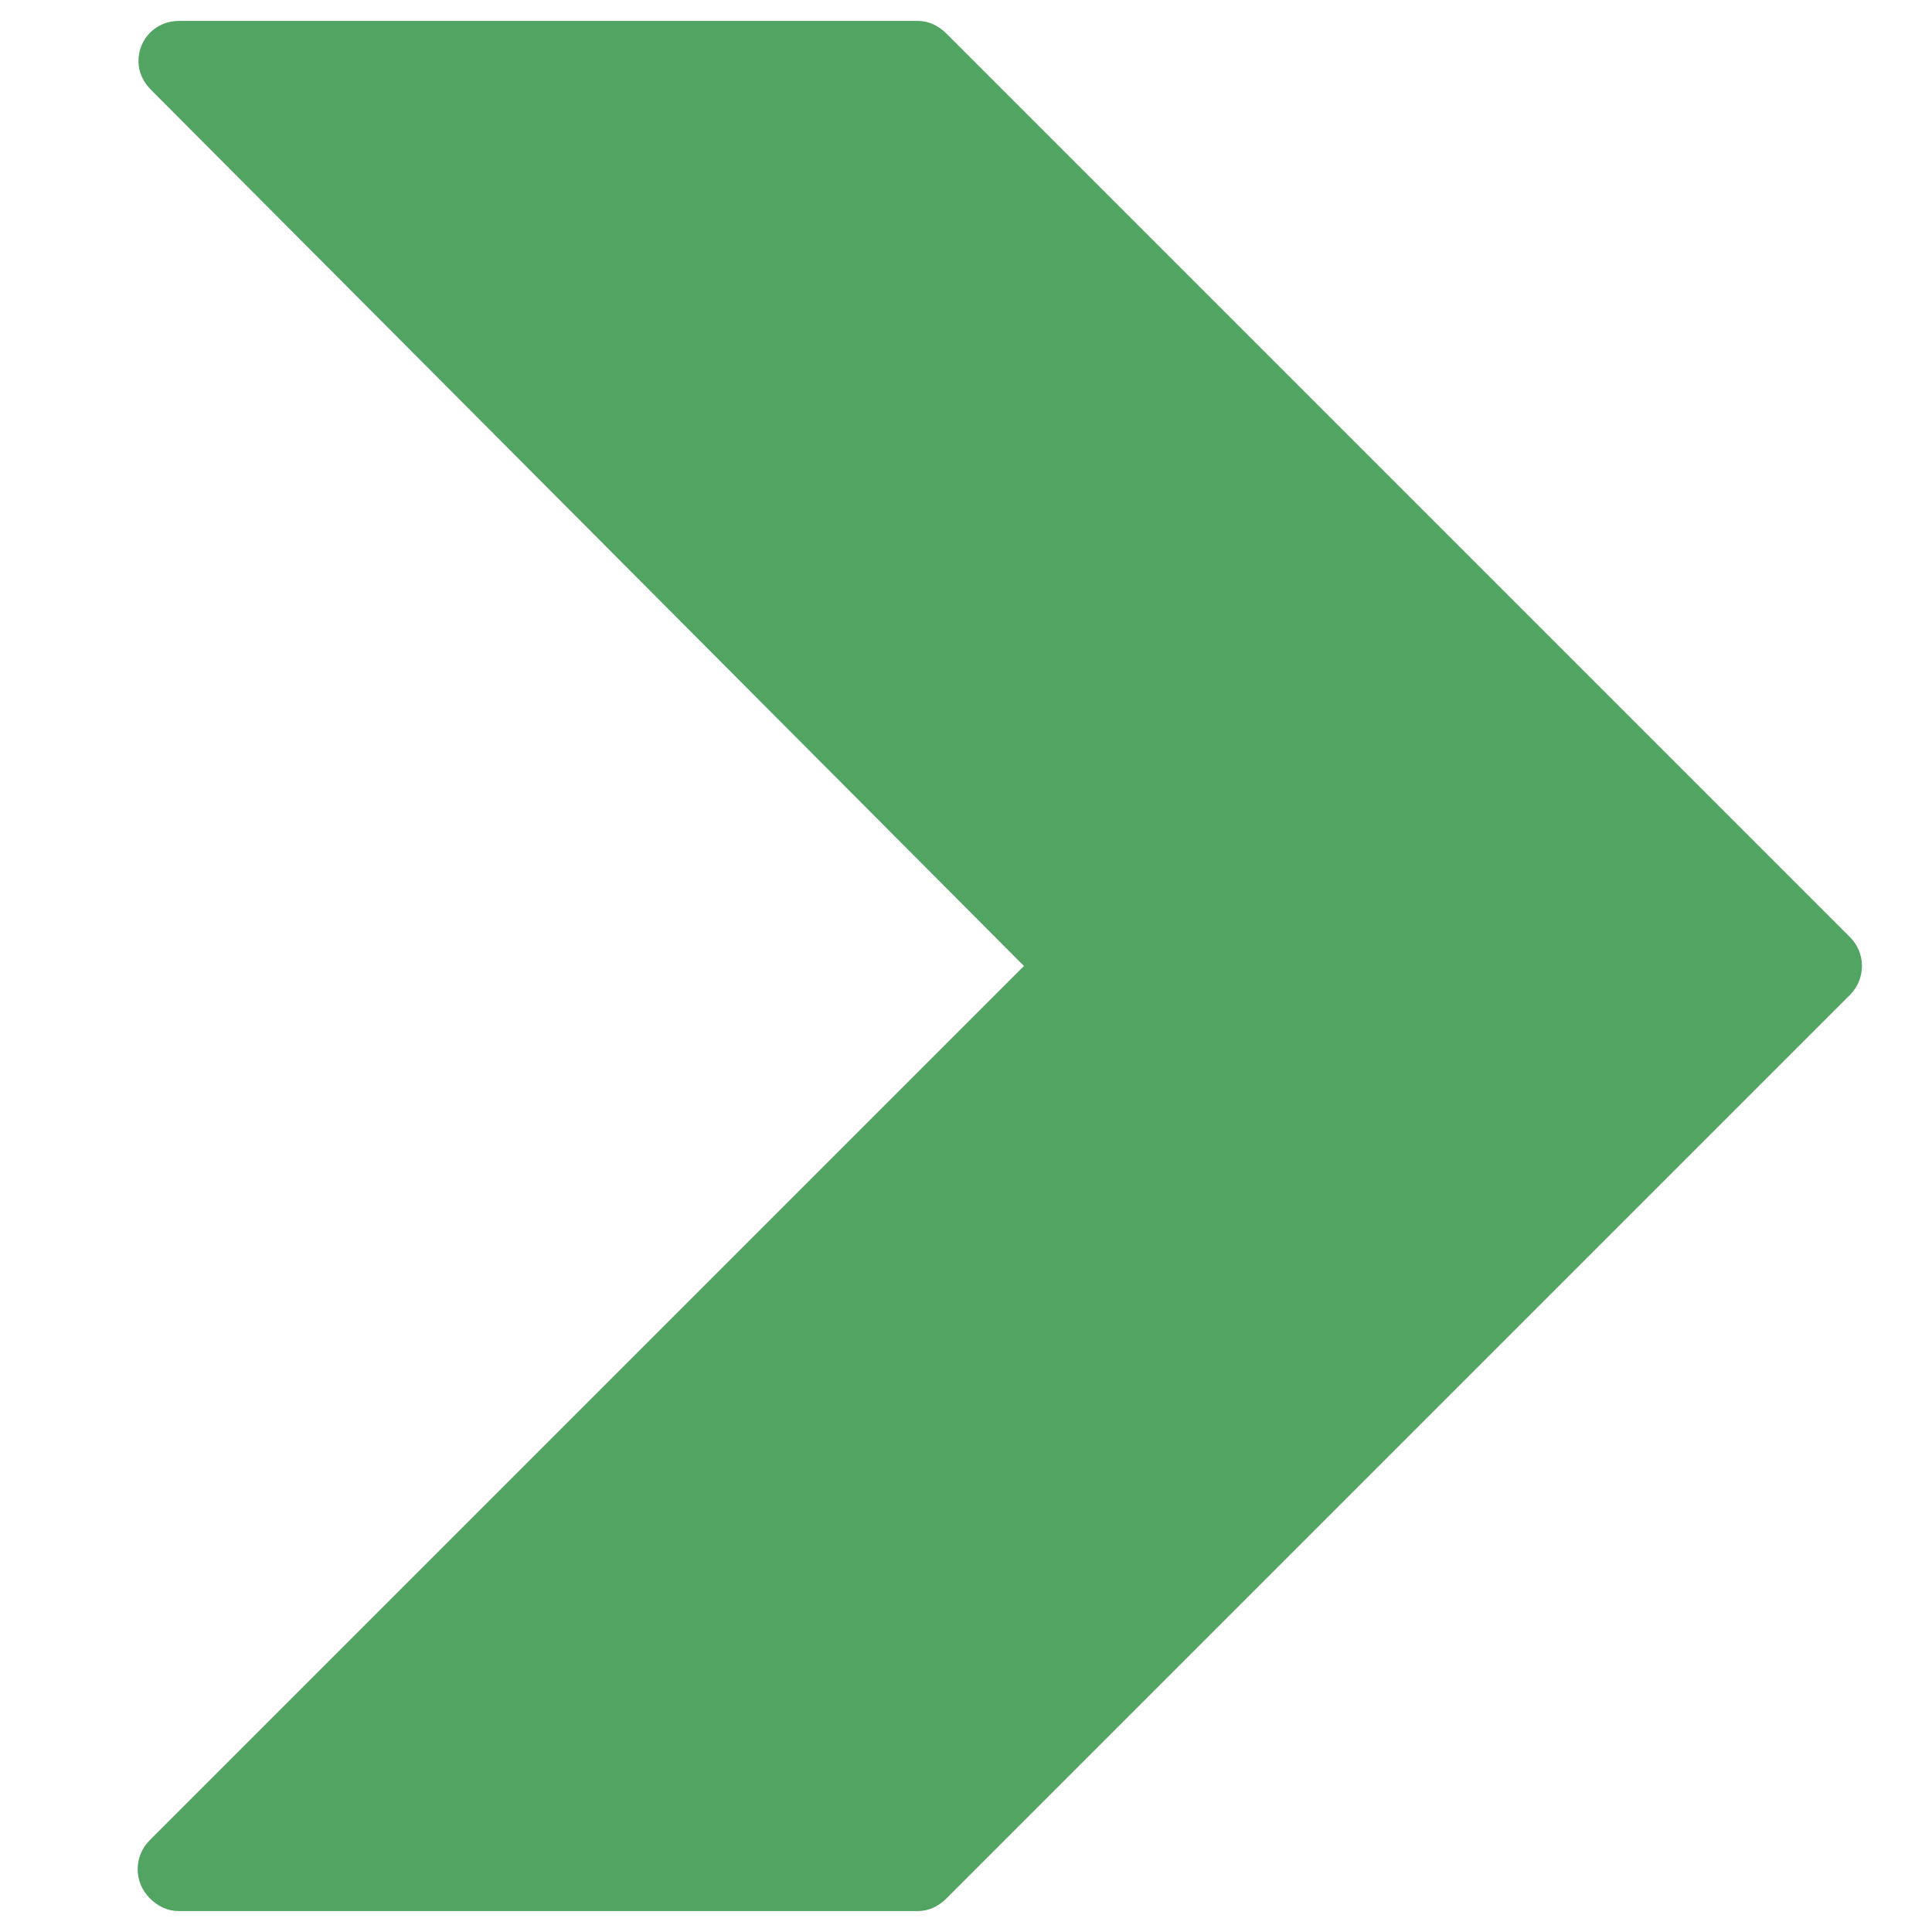
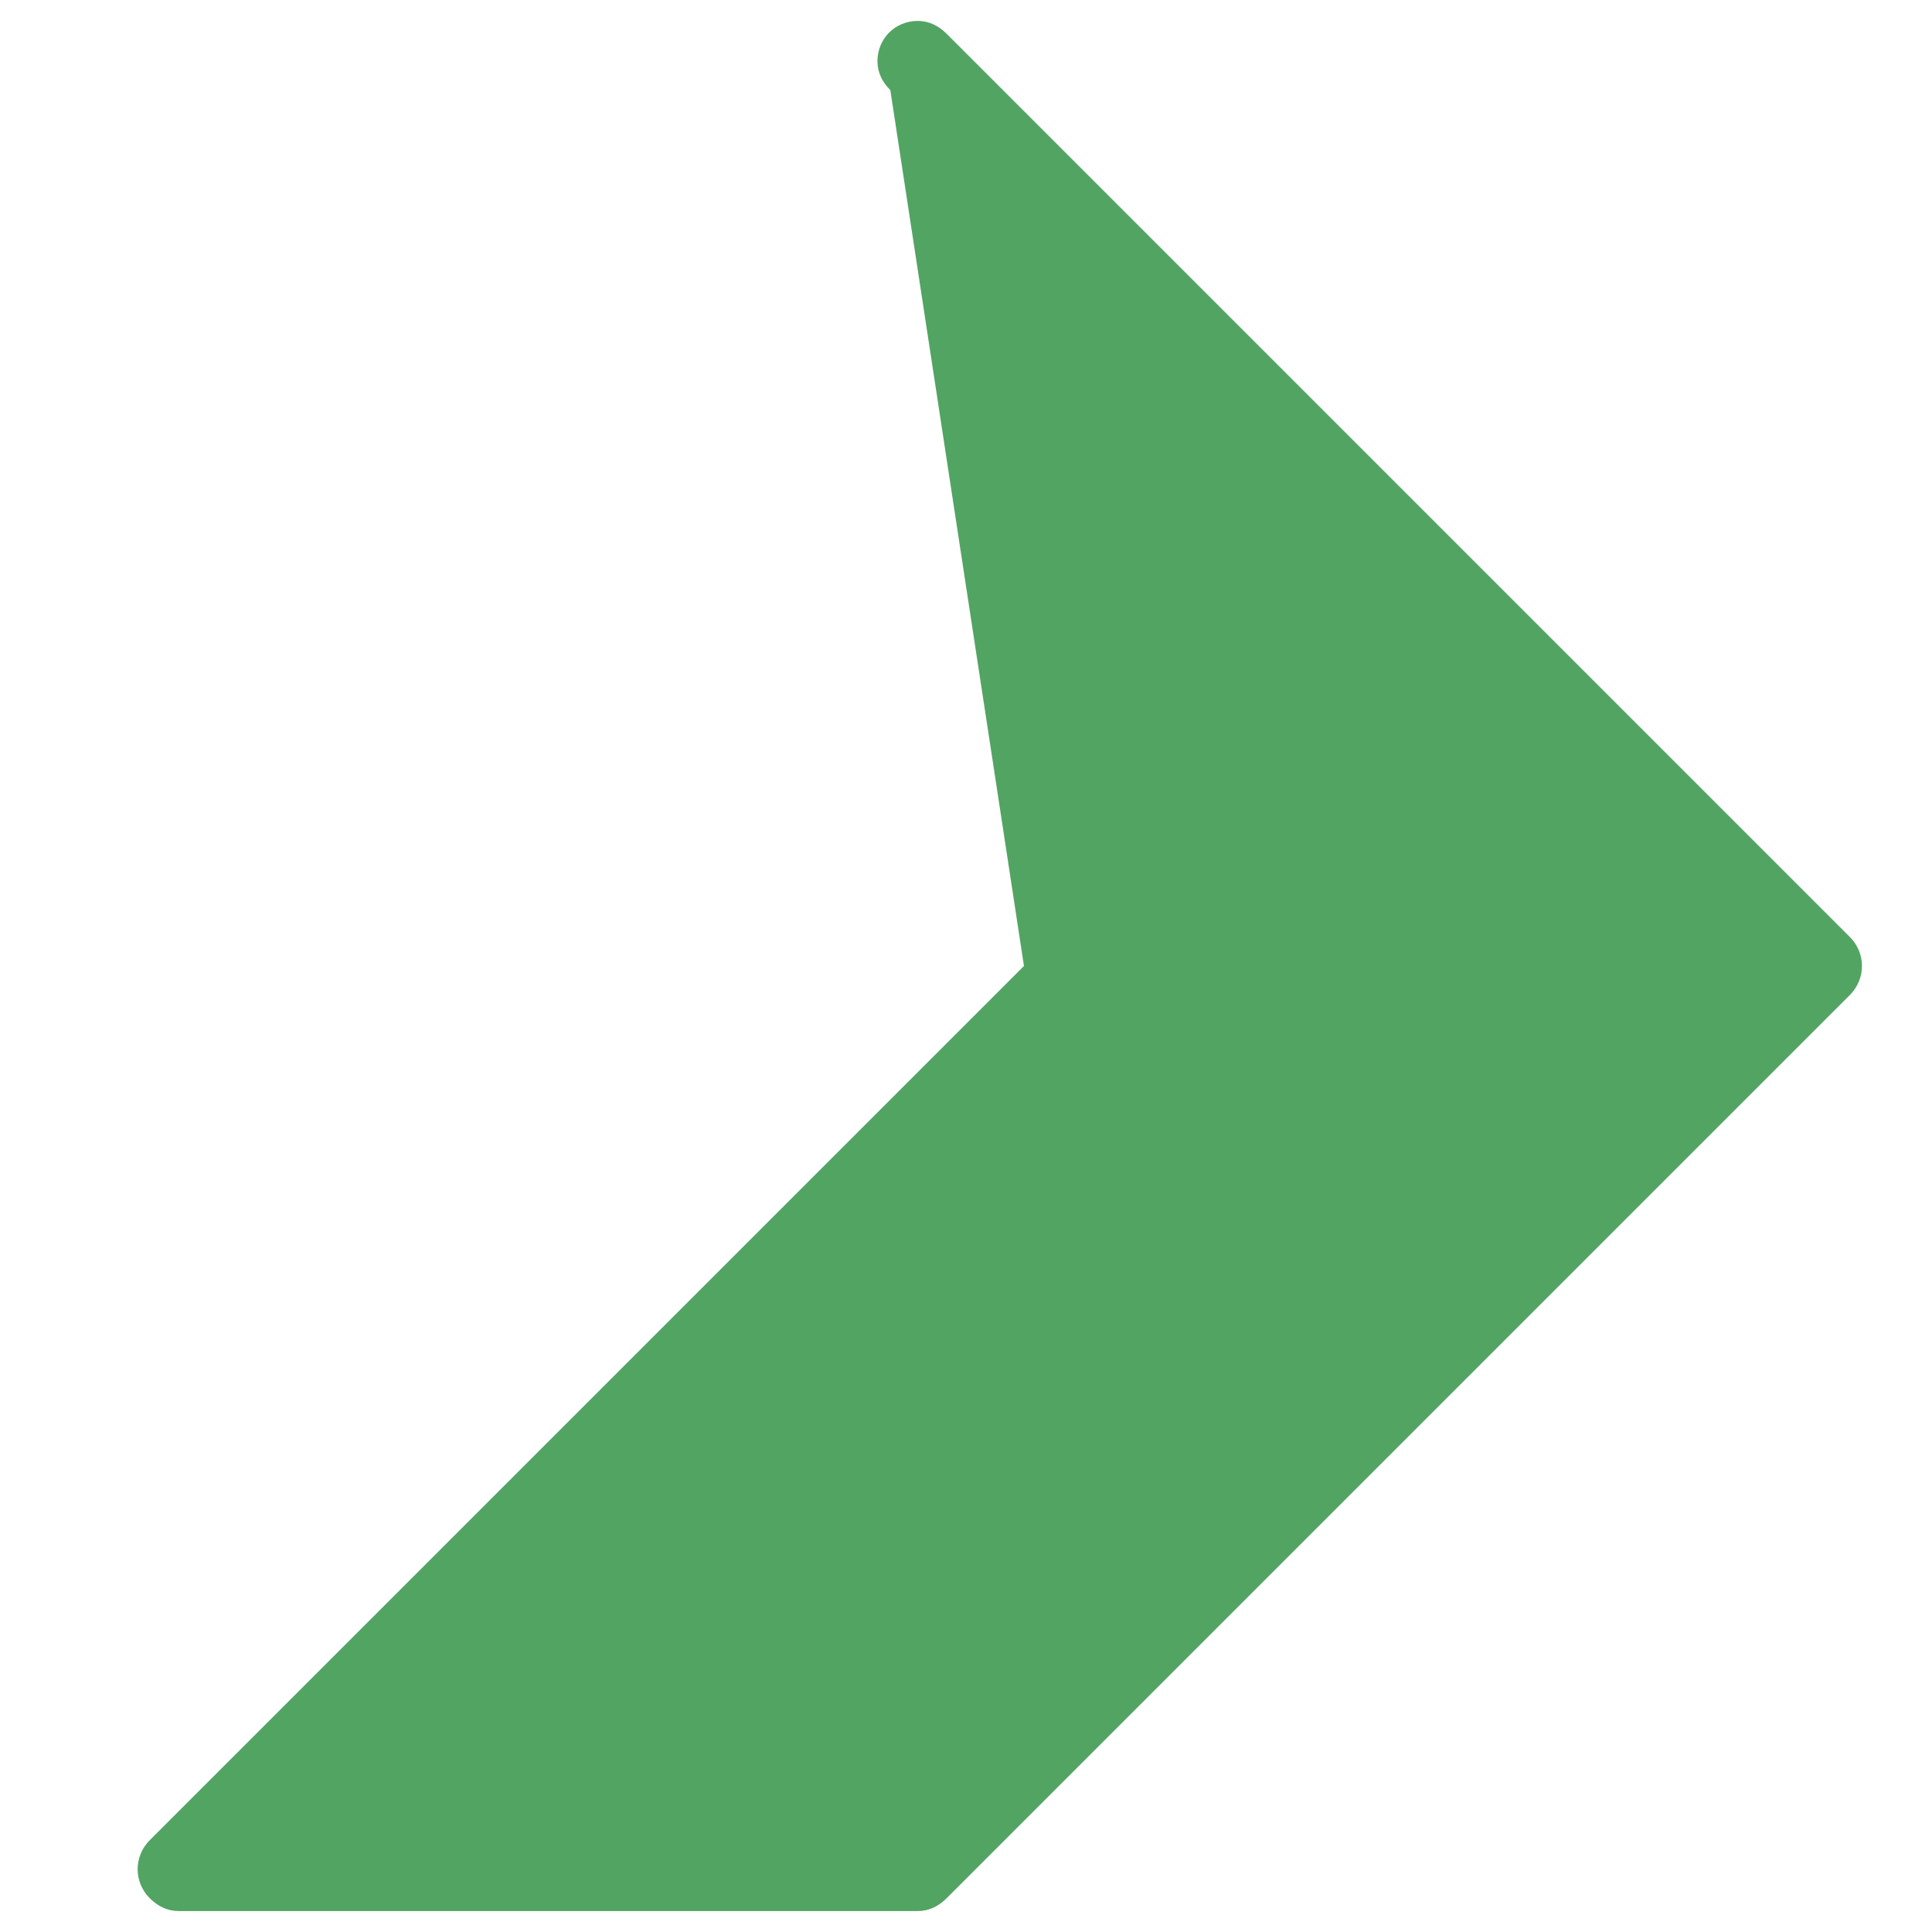
<svg xmlns="http://www.w3.org/2000/svg" version="1.1" id="Слой_1" x="0px" y="0px" viewBox="0 0 120 120" style="enable-background:new 0 0 120 120;" xml:space="preserve">
  <style type="text/css">
	.st0{fill:#52A462;}
</style>
-   <path class="st0" d="M114.9,58.2L58.8,2.1c-0.5-0.5-1.1-0.8-1.8-0.8H11.1c-1.4,0-2.5,1.1-2.5,2.5c0,0.7,0.3,1.3,0.8,1.8L63.6,60  L9.3,114.3c-1,1-1,2.6,0,3.6c0.5,0.5,1.1,0.8,1.8,0.8H57c0.7,0,1.3-0.3,1.8-0.8l56.1-56.1C115.9,60.8,115.9,59.2,114.9,58.2  C114.9,58.2,114.9,58.2,114.9,58.2z" />
+   <path class="st0" d="M114.9,58.2L58.8,2.1c-0.5-0.5-1.1-0.8-1.8-0.8c-1.4,0-2.5,1.1-2.5,2.5c0,0.7,0.3,1.3,0.8,1.8L63.6,60  L9.3,114.3c-1,1-1,2.6,0,3.6c0.5,0.5,1.1,0.8,1.8,0.8H57c0.7,0,1.3-0.3,1.8-0.8l56.1-56.1C115.9,60.8,115.9,59.2,114.9,58.2  C114.9,58.2,114.9,58.2,114.9,58.2z" />
</svg>